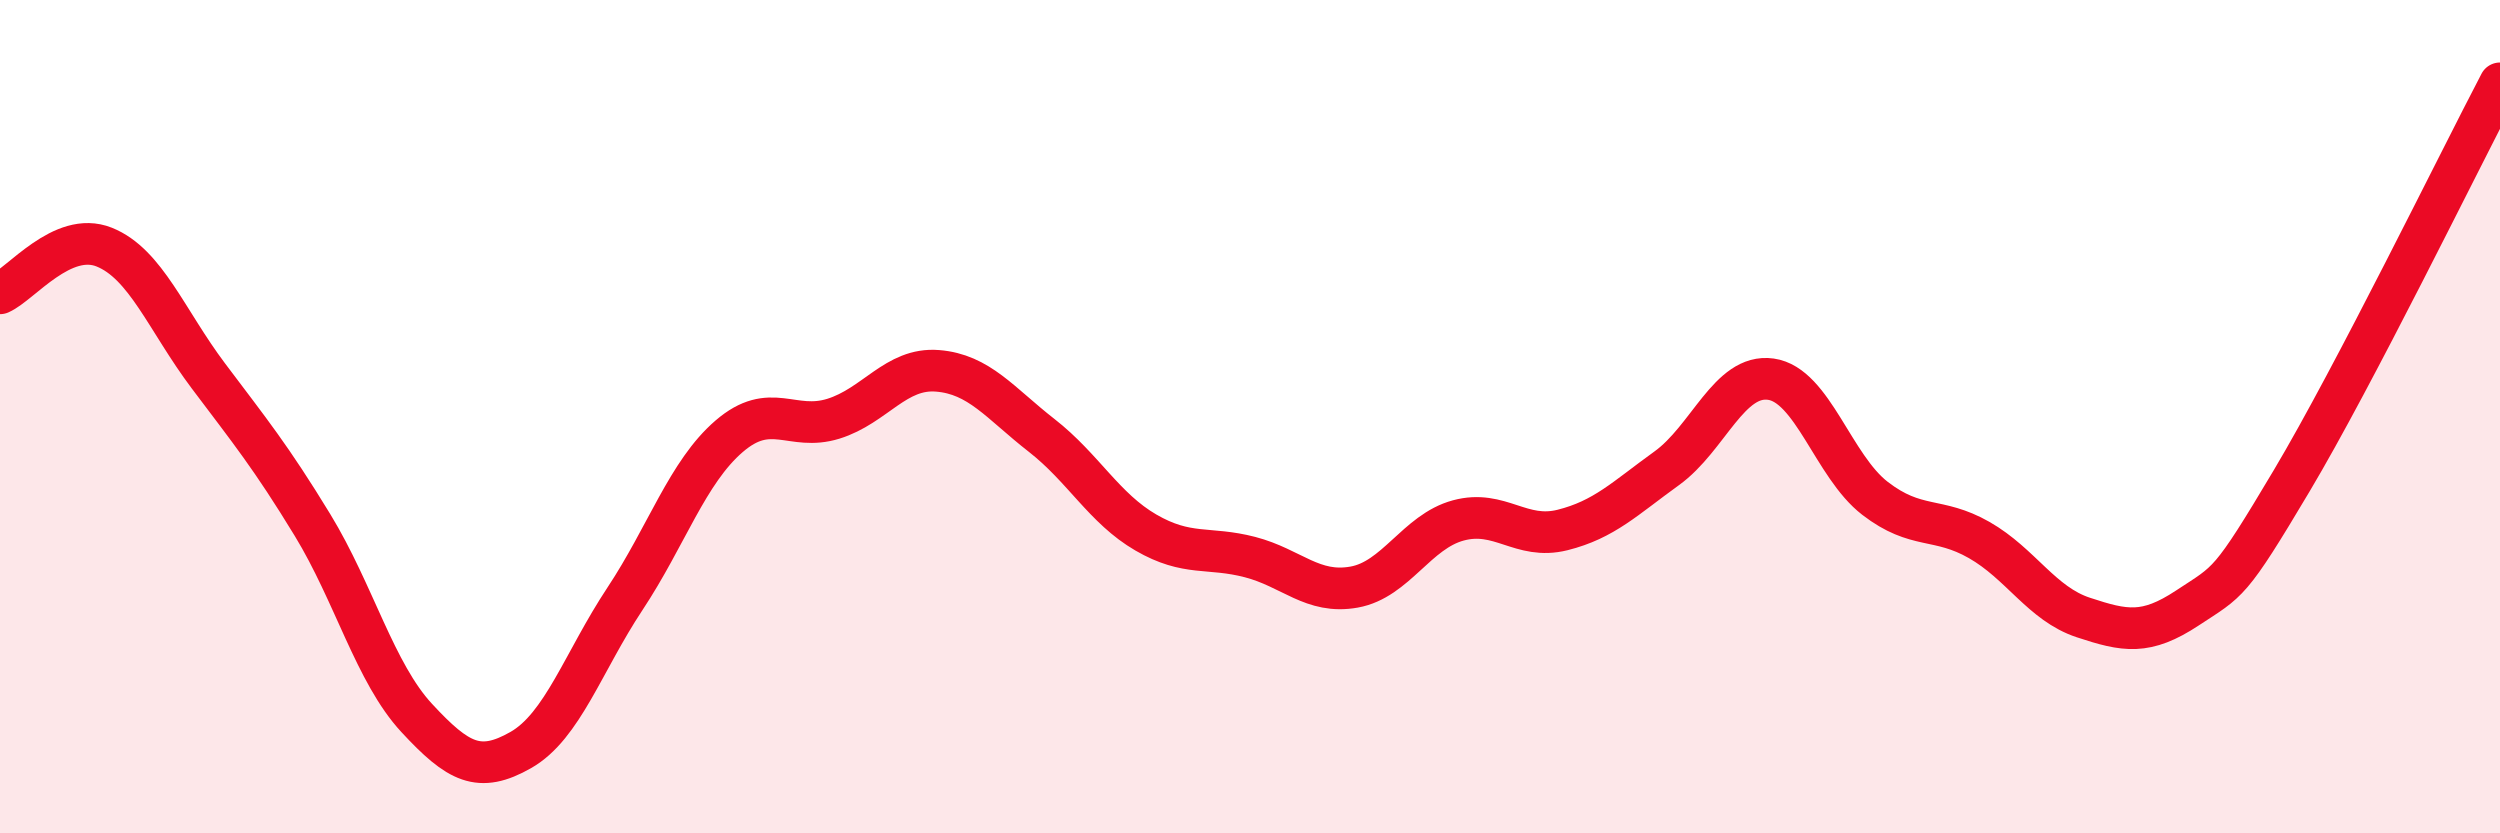
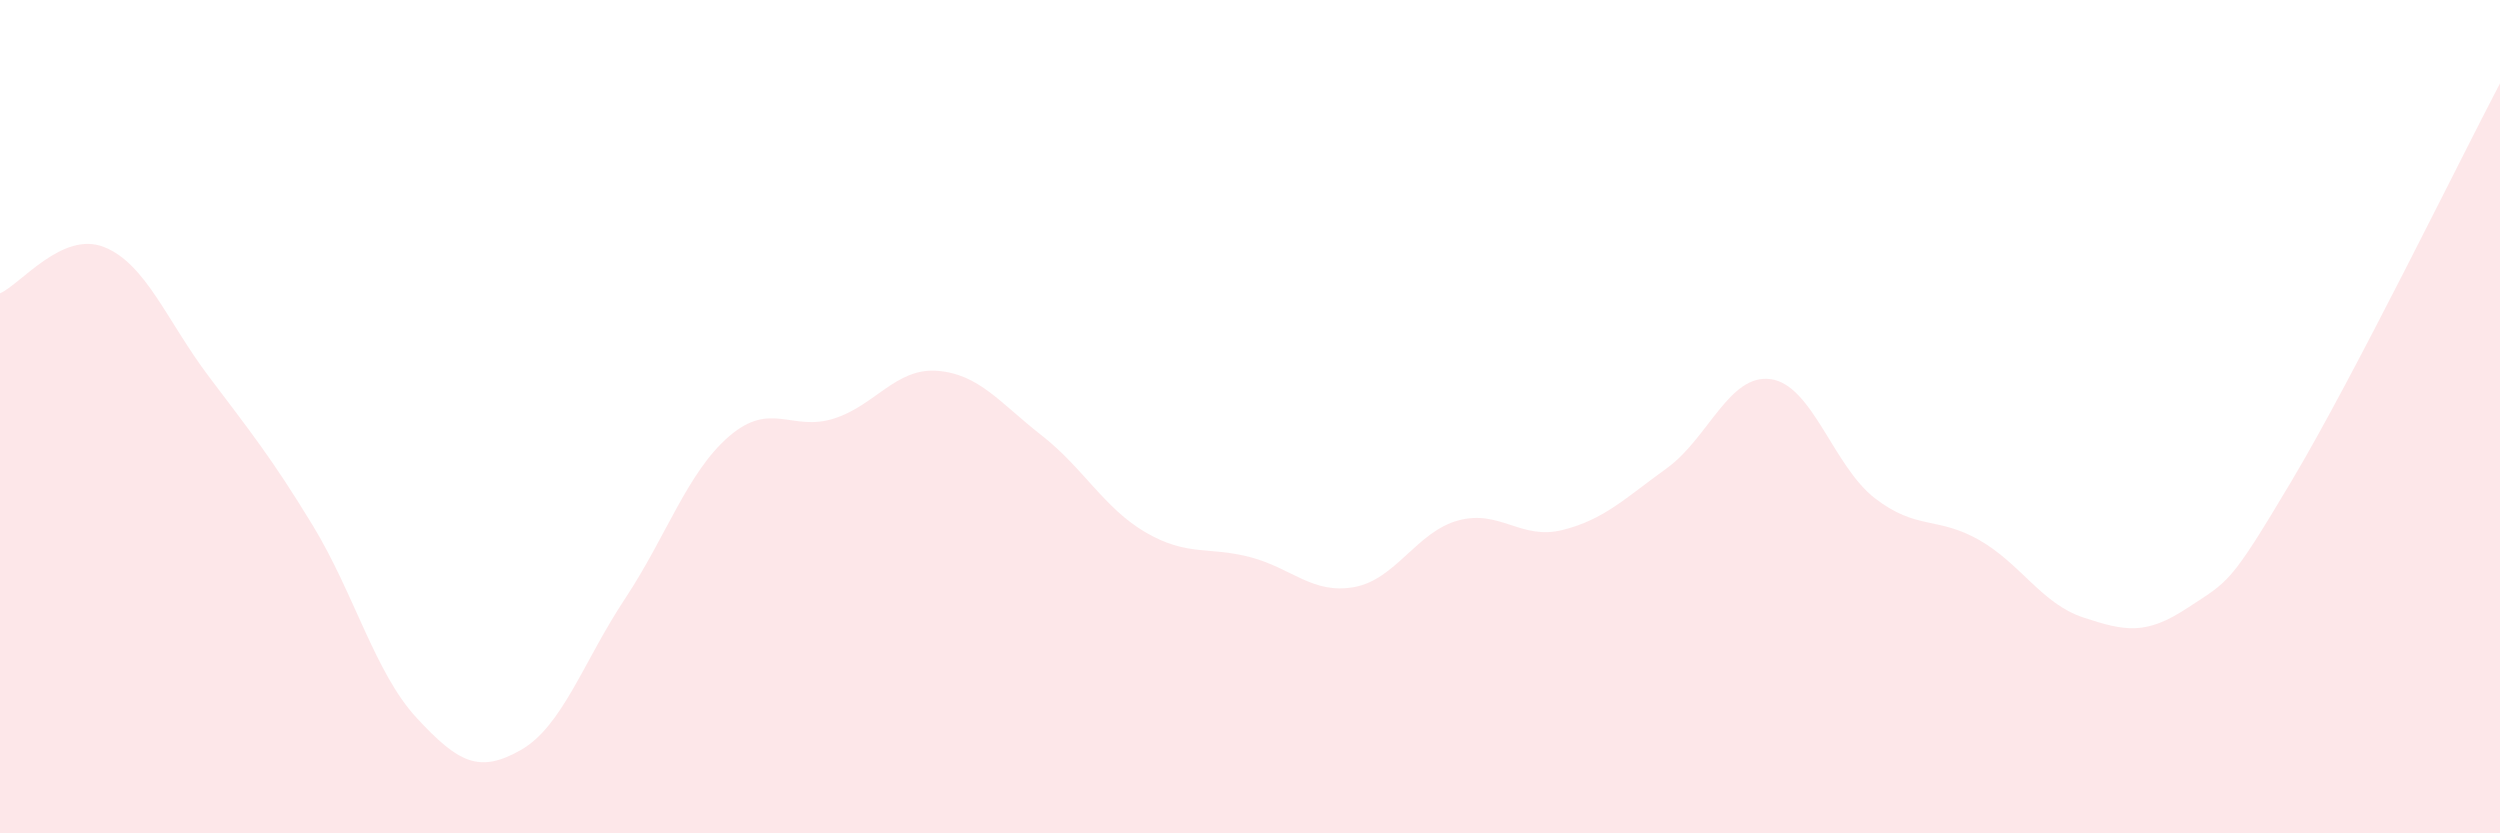
<svg xmlns="http://www.w3.org/2000/svg" width="60" height="20" viewBox="0 0 60 20">
  <path d="M 0,7.04 C 0.5,6.82 1.5,5.53 2.5,5.93 C 3.5,6.33 4,7.69 5,9.02 C 6,10.35 6.5,10.96 7.5,12.6 C 8.5,14.24 9,16.15 10,17.23 C 11,18.31 11.5,18.57 12.5,18 C 13.5,17.43 14,15.88 15,14.37 C 16,12.86 16.5,11.33 17.5,10.47 C 18.5,9.61 19,10.36 20,10.05 C 21,9.74 21.5,8.82 22.5,8.9 C 23.5,8.98 24,9.67 25,10.45 C 26,11.23 26.5,12.2 27.5,12.78 C 28.5,13.36 29,13.11 30,13.37 C 31,13.63 31.5,14.27 32.5,14.09 C 33.5,13.91 34,12.76 35,12.49 C 36,12.22 36.5,12.97 37.5,12.72 C 38.5,12.47 39,11.96 40,11.24 C 41,10.52 41.5,8.96 42.5,9.1 C 43.5,9.24 44,11.19 45,11.96 C 46,12.73 46.5,12.39 47.5,12.96 C 48.5,13.53 49,14.49 50,14.82 C 51,15.15 51.5,15.25 52.5,14.59 C 53.5,13.93 53.5,14.06 55,11.54 C 56.5,9.02 59,3.91 60,2L60 20L0 20Z" fill="#EB0A25" opacity="0.1" stroke-linecap="round" stroke-linejoin="round" />
-   <path d="M 0,7.04 C 0.5,6.82 1.5,5.53 2.5,5.93 C 3.5,6.33 4,7.69 5,9.02 C 6,10.35 6.5,10.96 7.5,12.6 C 8.5,14.24 9,16.15 10,17.23 C 11,18.31 11.5,18.57 12.5,18 C 13.5,17.43 14,15.88 15,14.37 C 16,12.86 16.5,11.33 17.5,10.47 C 18.5,9.61 19,10.36 20,10.05 C 21,9.74 21.5,8.82 22.5,8.9 C 23.5,8.98 24,9.67 25,10.45 C 26,11.23 26.5,12.2 27.5,12.78 C 28.5,13.36 29,13.11 30,13.37 C 31,13.63 31.5,14.27 32.5,14.09 C 33.5,13.91 34,12.76 35,12.49 C 36,12.22 36.5,12.97 37.5,12.72 C 38.5,12.47 39,11.96 40,11.24 C 41,10.52 41.5,8.96 42.5,9.1 C 43.5,9.24 44,11.19 45,11.96 C 46,12.73 46.5,12.39 47.5,12.96 C 48.5,13.53 49,14.49 50,14.82 C 51,15.15 51.5,15.25 52.5,14.59 C 53.5,13.93 53.5,14.06 55,11.54 C 56.5,9.02 59,3.91 60,2" stroke="#EB0A25" stroke-width="1" fill="none" stroke-linecap="round" stroke-linejoin="round" />
</svg>